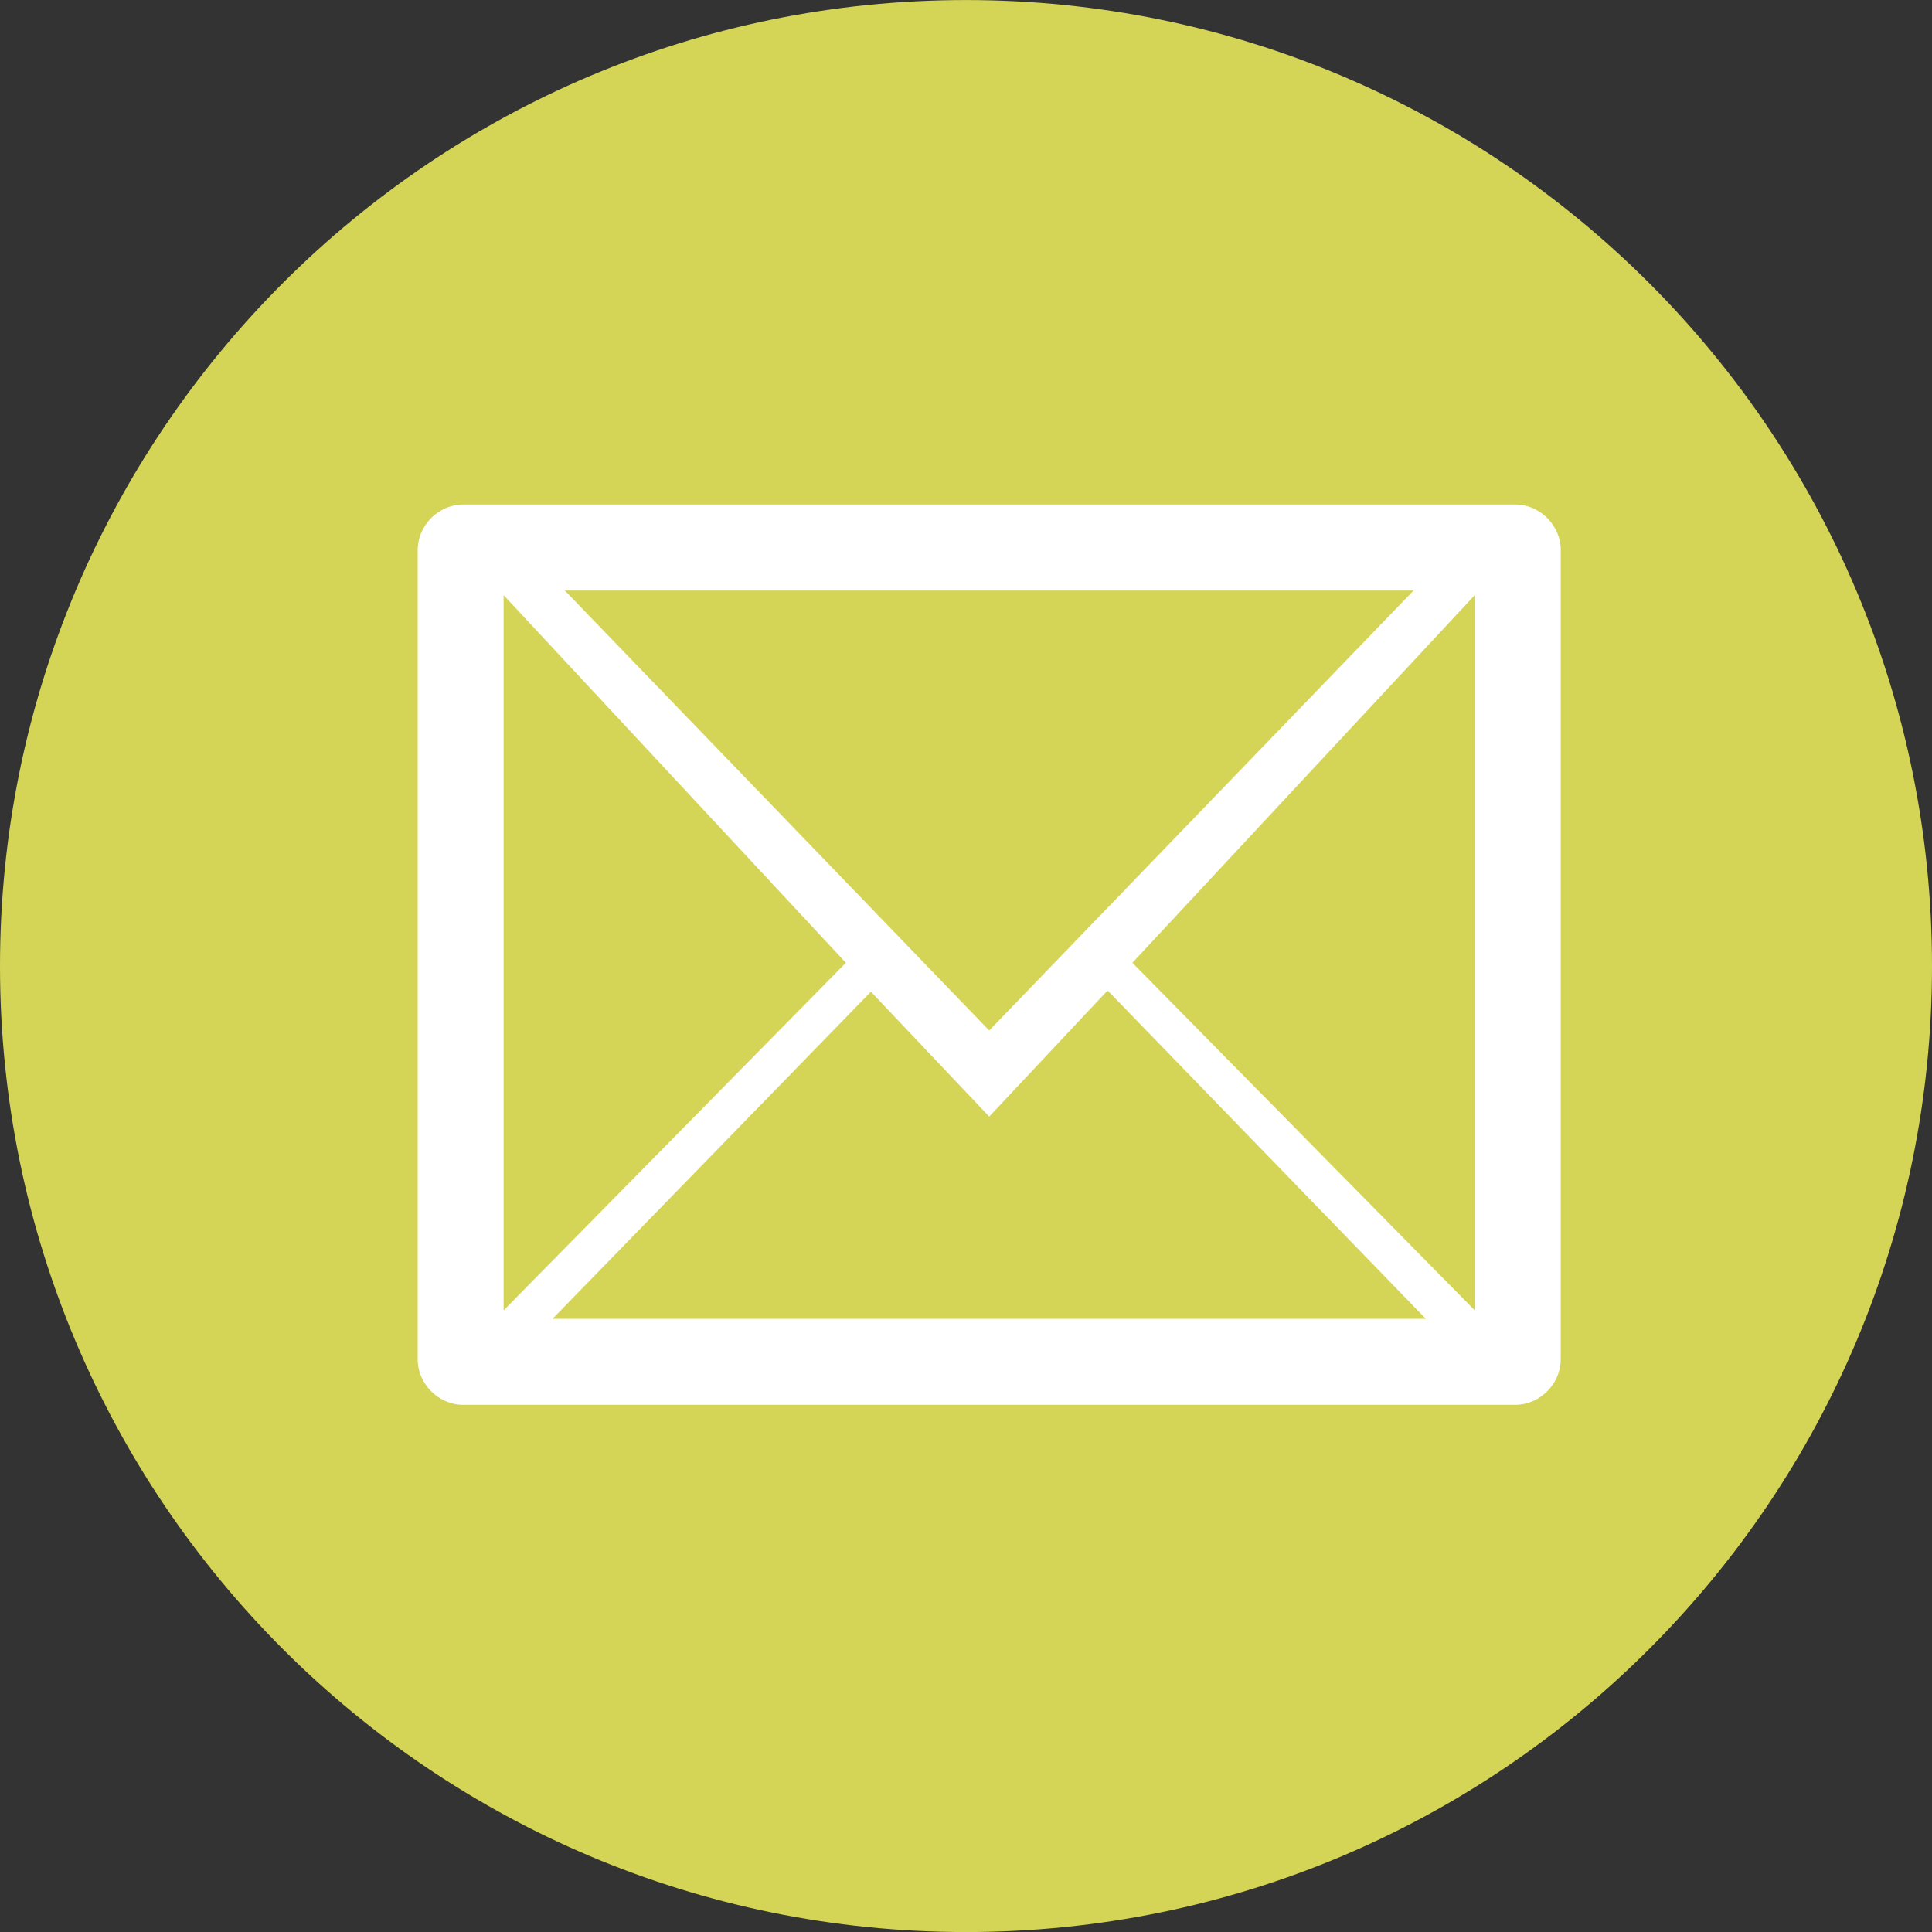
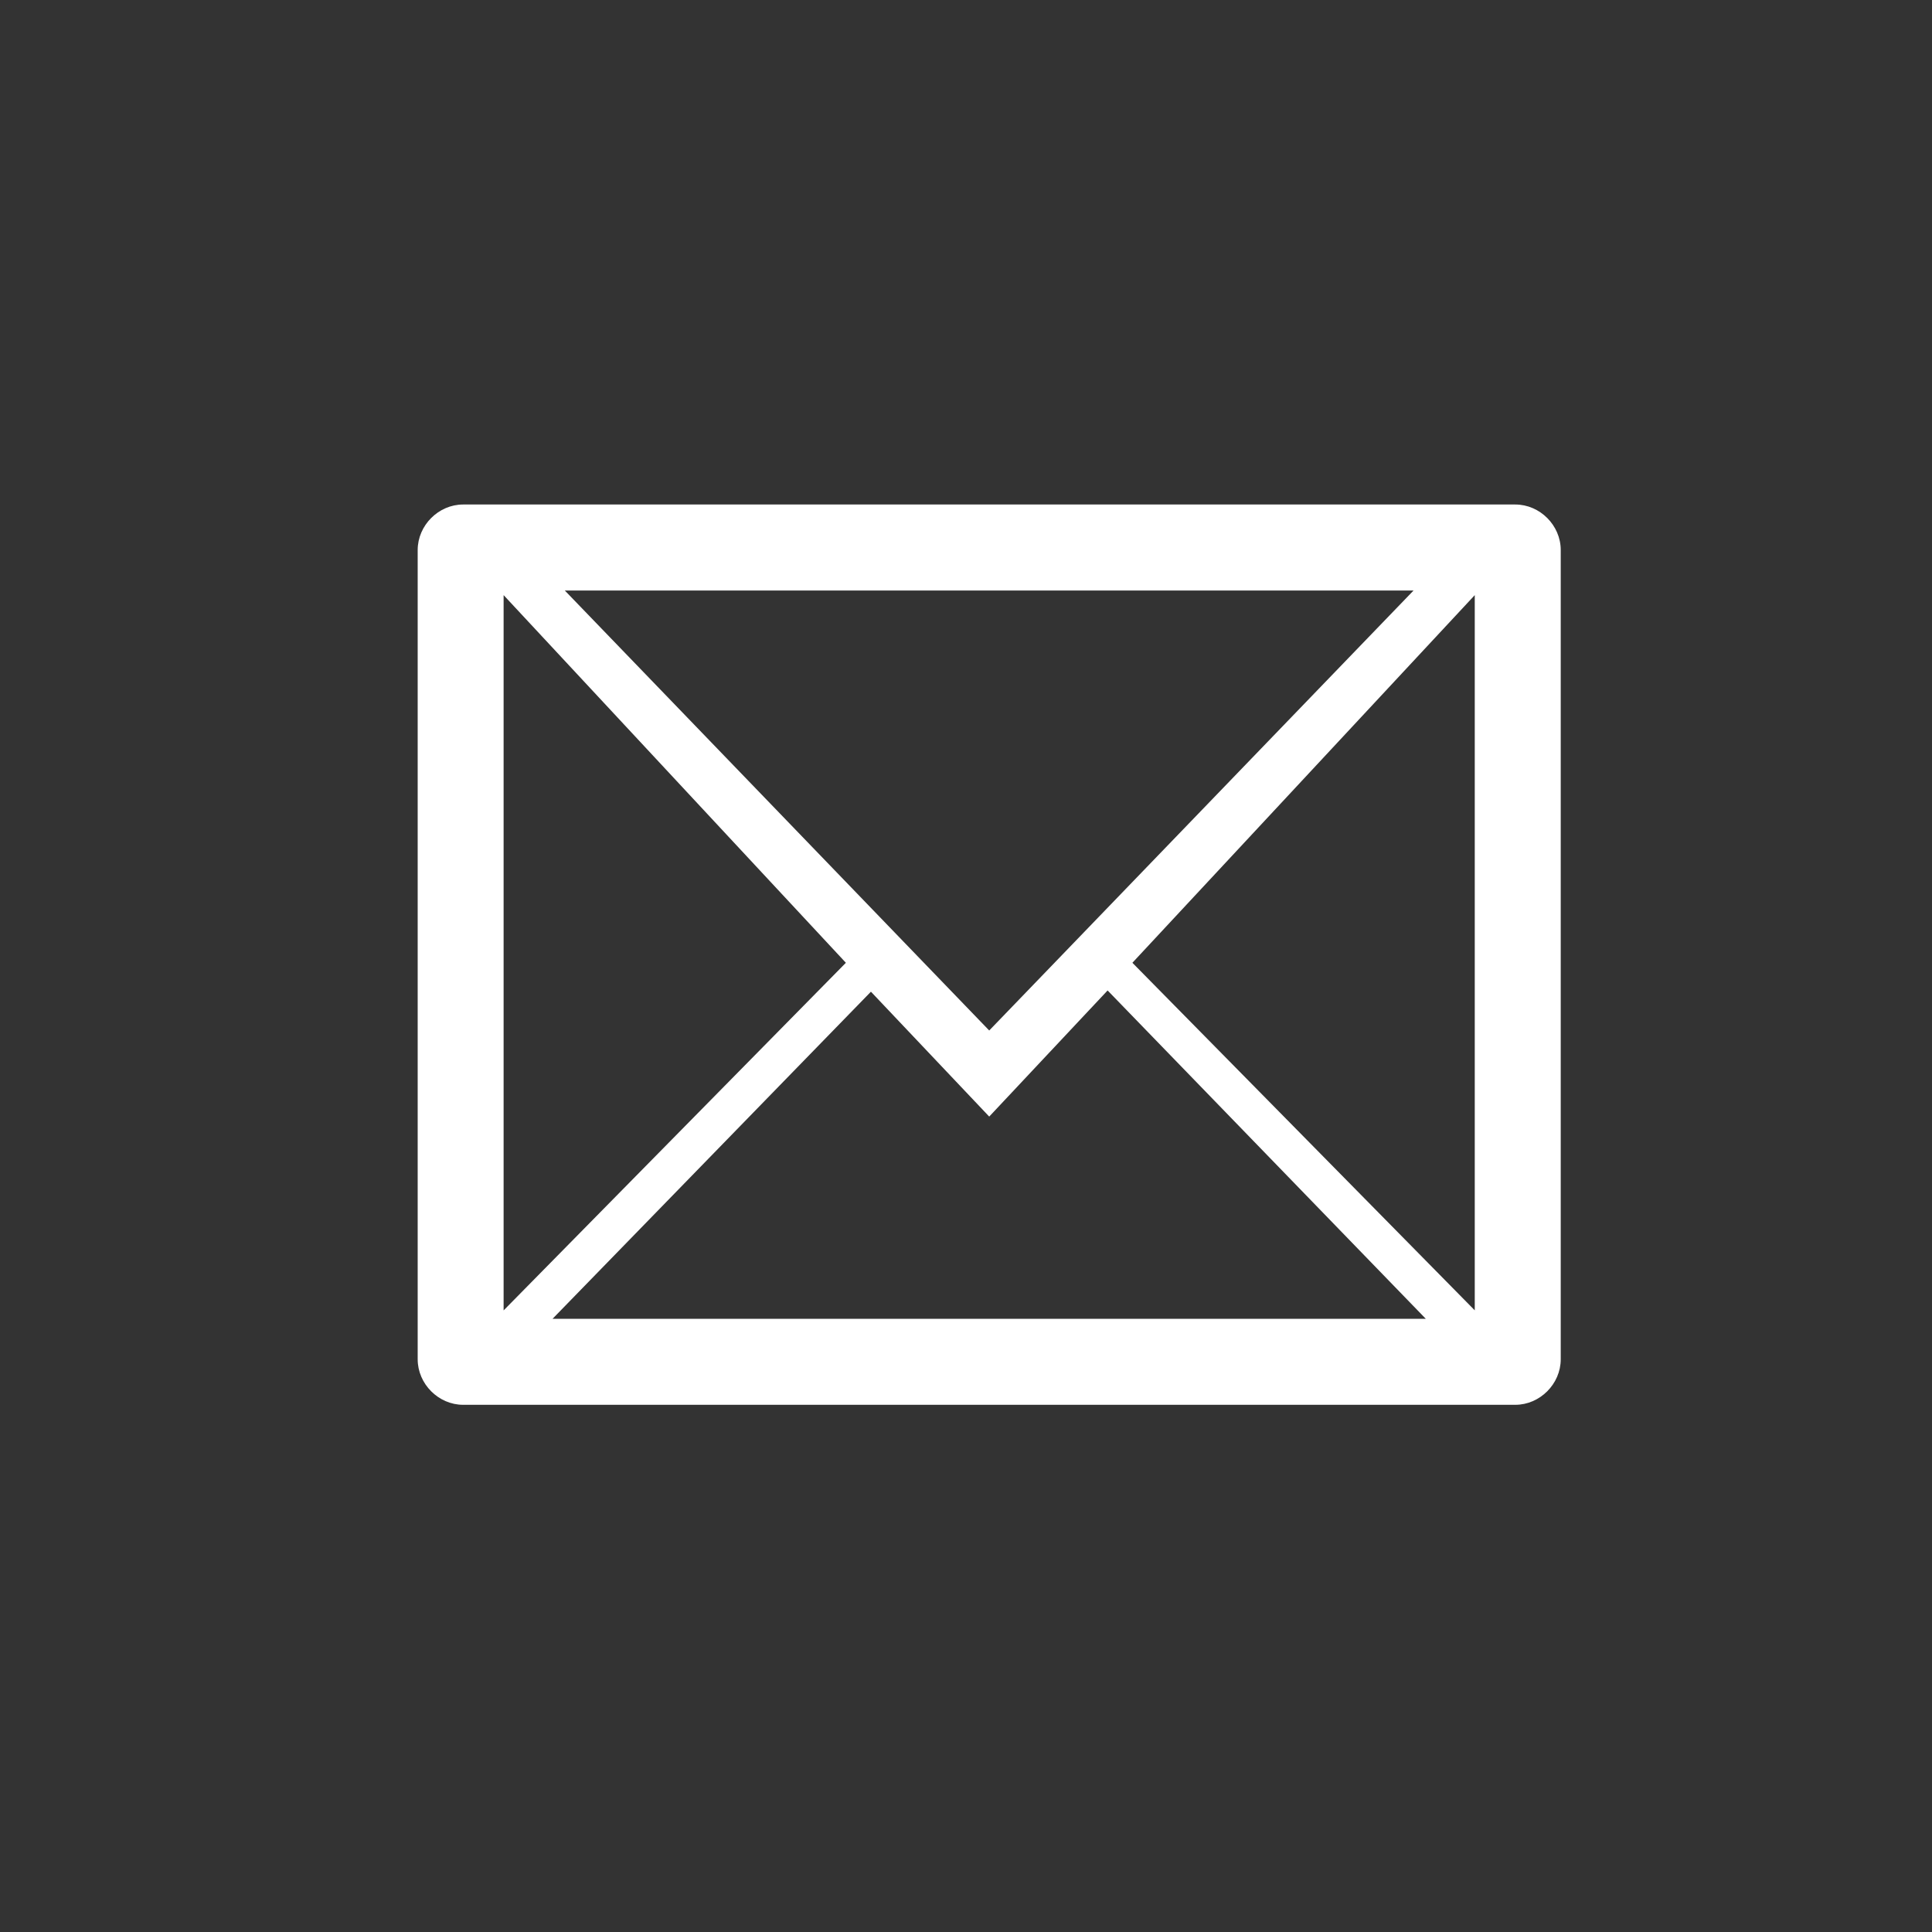
<svg xmlns="http://www.w3.org/2000/svg" version="1.1" id="Layer_1" x="0px" y="0px" viewBox="0 0 120 120" enable-background="new 0 0 120 120" xml:space="preserve">
  <rect x="0" y="0" width="120" height="120" fill="#333333" stroke="none" />
-   <path fill="#D4D556" d="M60,120.003c33.138,0,60-26.862,60-60s-26.862-60-60-60s-60,26.862-60,60S26.862,120.003,60,120.003" />
  <path fill="#FFFFFF" d="M91.599,81.387L70.335,59.8l21.265-22.835V81.387z M34.319,81.914l19.776-20.318l7.347,7.757l7.353-7.834  L88.56,81.914H34.319z M31.28,36.964L52.539,59.8L31.28,81.392V36.964z M87.798,36.678L61.442,64.006L35.081,36.678H87.798z   M94.117,31.336H28.767c-1.53,0-2.824,1.295-2.824,2.829v50.261c0,1.535,1.295,2.829,2.824,2.829h65.349  c1.53,0,2.824-1.295,2.824-2.829V34.165C96.941,32.63,95.647,31.336,94.117,31.336" />
</svg>